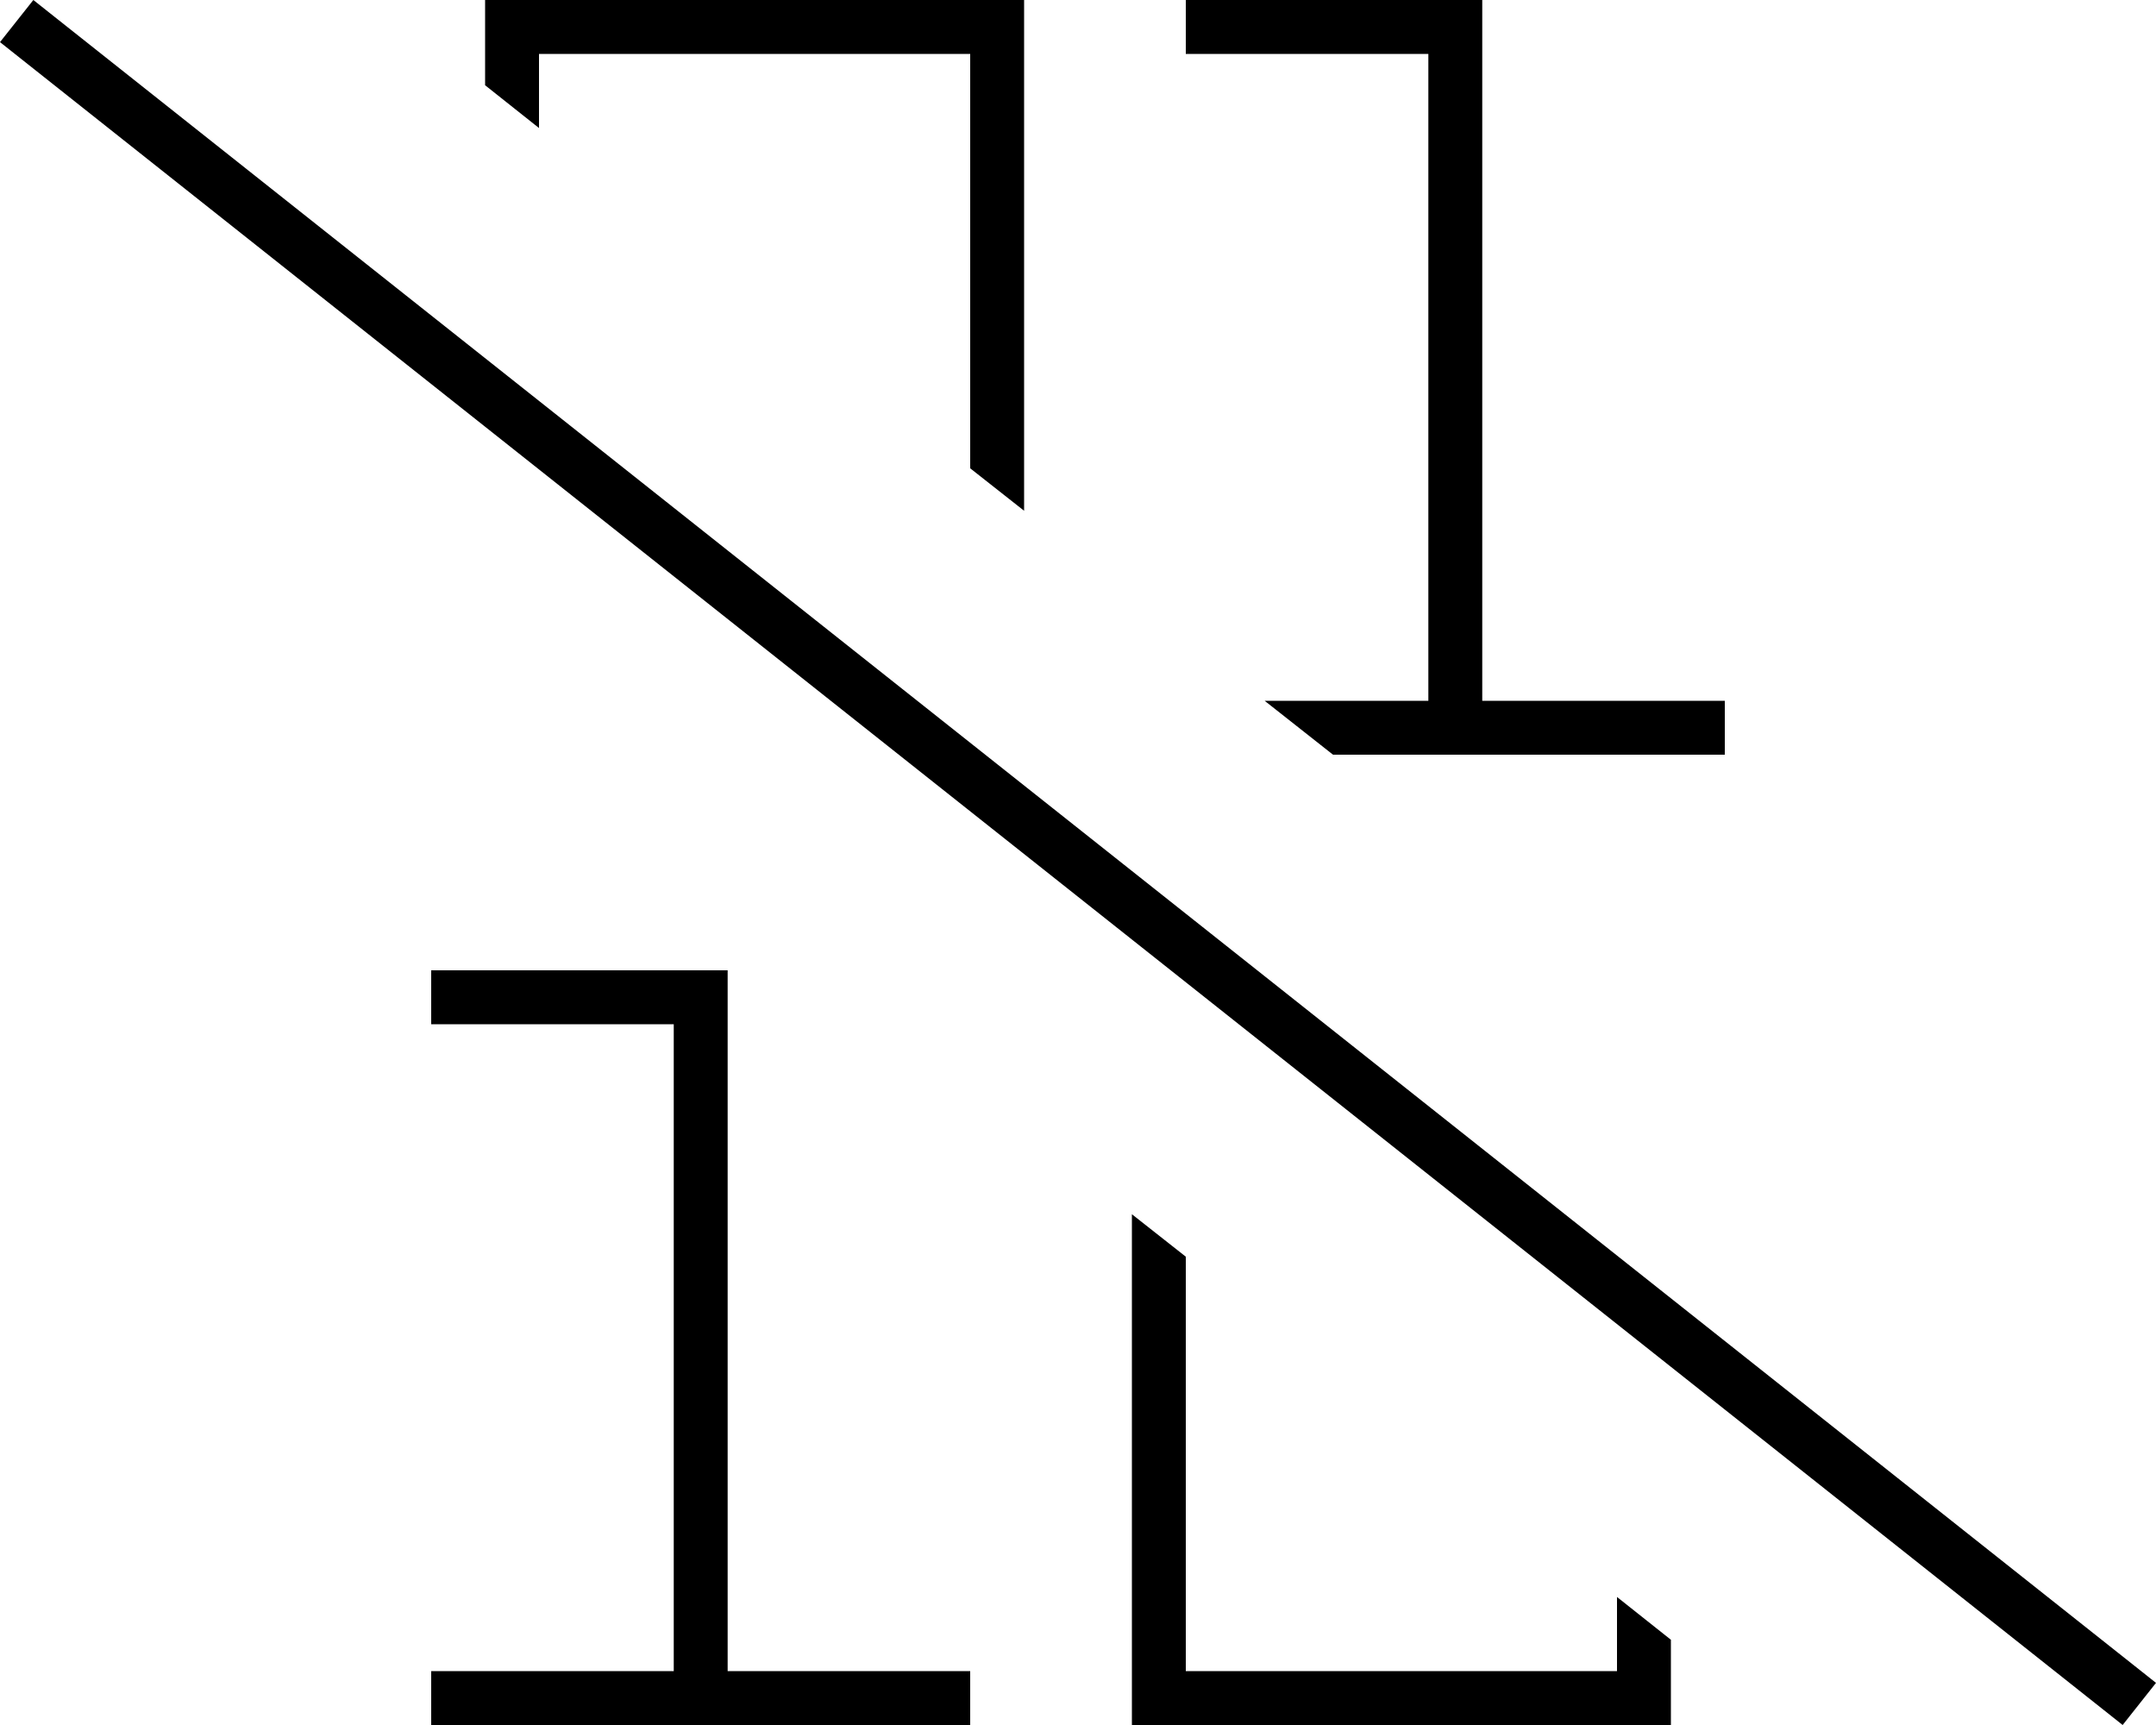
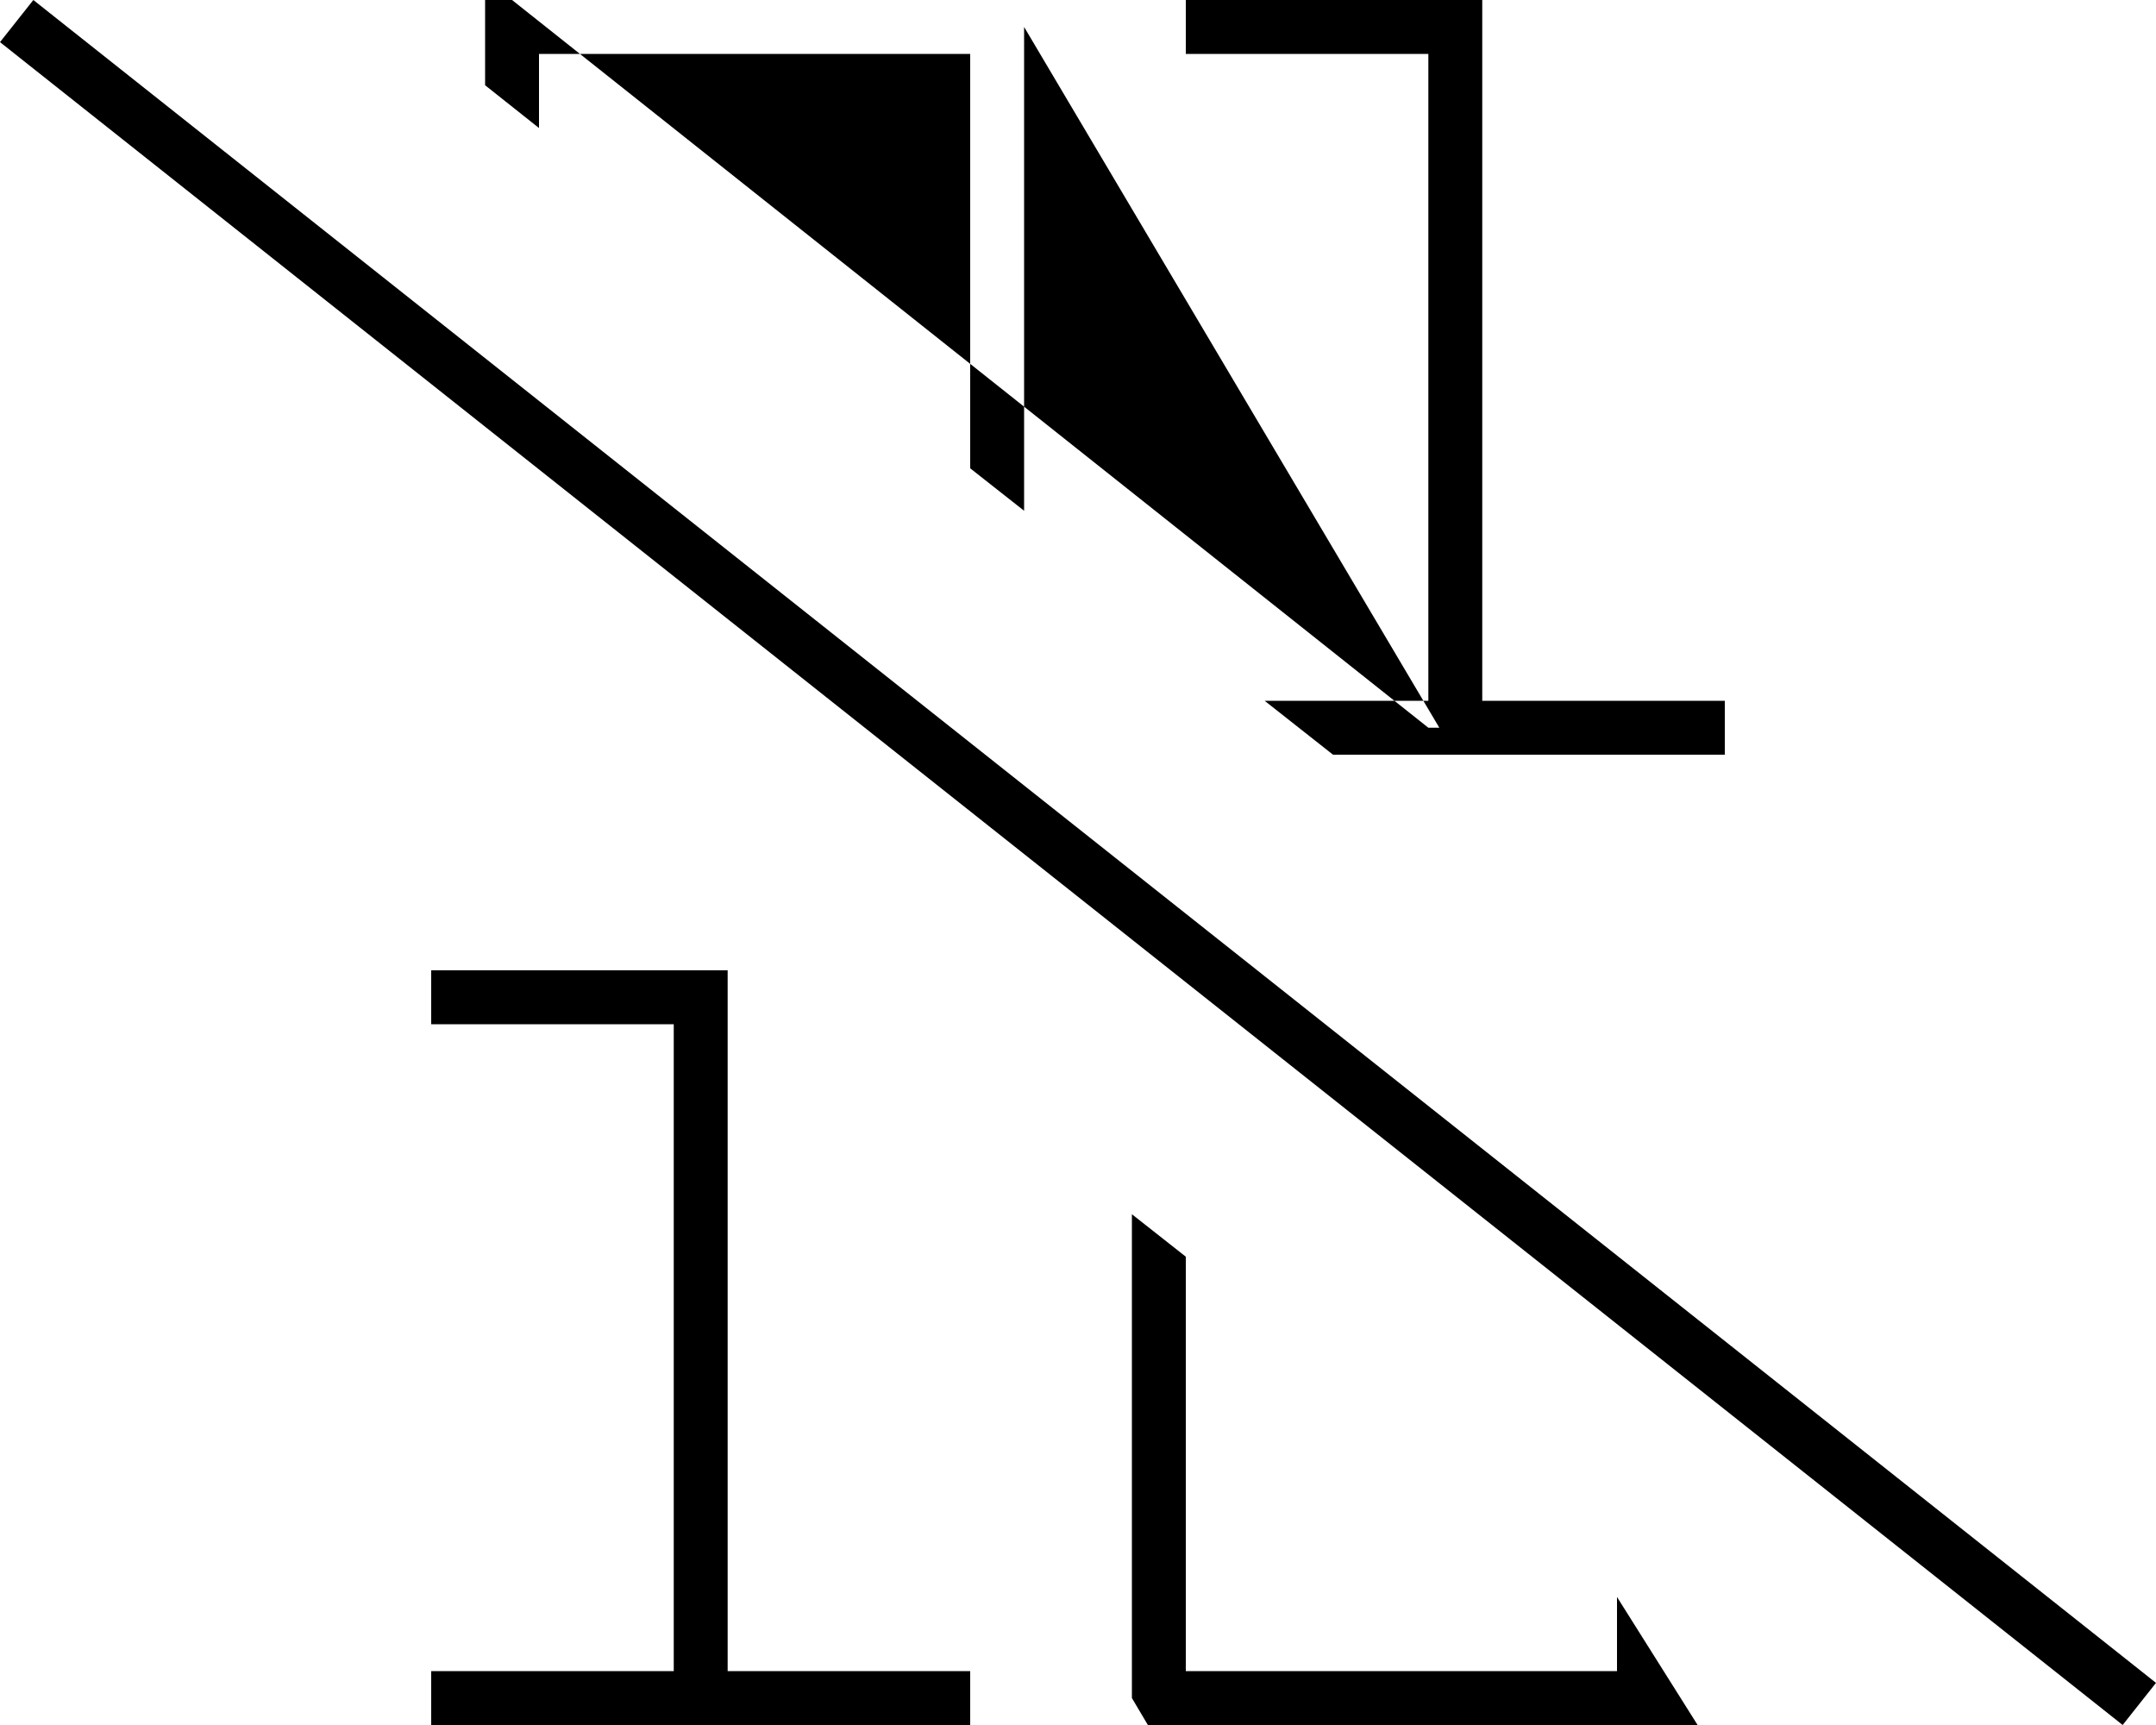
<svg xmlns="http://www.w3.org/2000/svg" viewBox="0 0 640 512">
-   <path d="M432 224l72 0 8 0 0-16-8 0-64 0L440 8l0-8-8 0L360 0l-8 0 0 16 8 0 64 0 0 192-48.6 0 20.3 16 36.3 0zM304 8l0-8-8 0L152 0l-8 0 0 8 0 17.3L160 38l0-22 128 0 0 123 16 12.6L304 8zm32 496l0 8 8 0 144 0 8 0 0-8 0-17.3L480 474l0 22-128 0 0-123-16-12.6L336 504zM136 288l-8 0 0 16 8 0 64 0 0 192-64 0-8 0 0 16 8 0 72 0 72 0 8 0 0-16-8 0-64 0 0-200 0-8-8 0-72 0zM16.2 5L9.9 0 0 12.5l6.3 5L623.8 507l6.3 5 9.9-12.5-6.3-5L16.2 5z" />
+   <path d="M432 224l72 0 8 0 0-16-8 0-64 0L440 8l0-8-8 0L360 0l-8 0 0 16 8 0 64 0 0 192-48.6 0 20.3 16 36.3 0zl0-8-8 0L152 0l-8 0 0 8 0 17.3L160 38l0-22 128 0 0 123 16 12.6L304 8zm32 496l0 8 8 0 144 0 8 0 0-8 0-17.3L480 474l0 22-128 0 0-123-16-12.6L336 504zM136 288l-8 0 0 16 8 0 64 0 0 192-64 0-8 0 0 16 8 0 72 0 72 0 8 0 0-16-8 0-64 0 0-200 0-8-8 0-72 0zM16.2 5L9.9 0 0 12.5l6.3 5L623.8 507l6.3 5 9.9-12.5-6.3-5L16.2 5z" />
</svg>